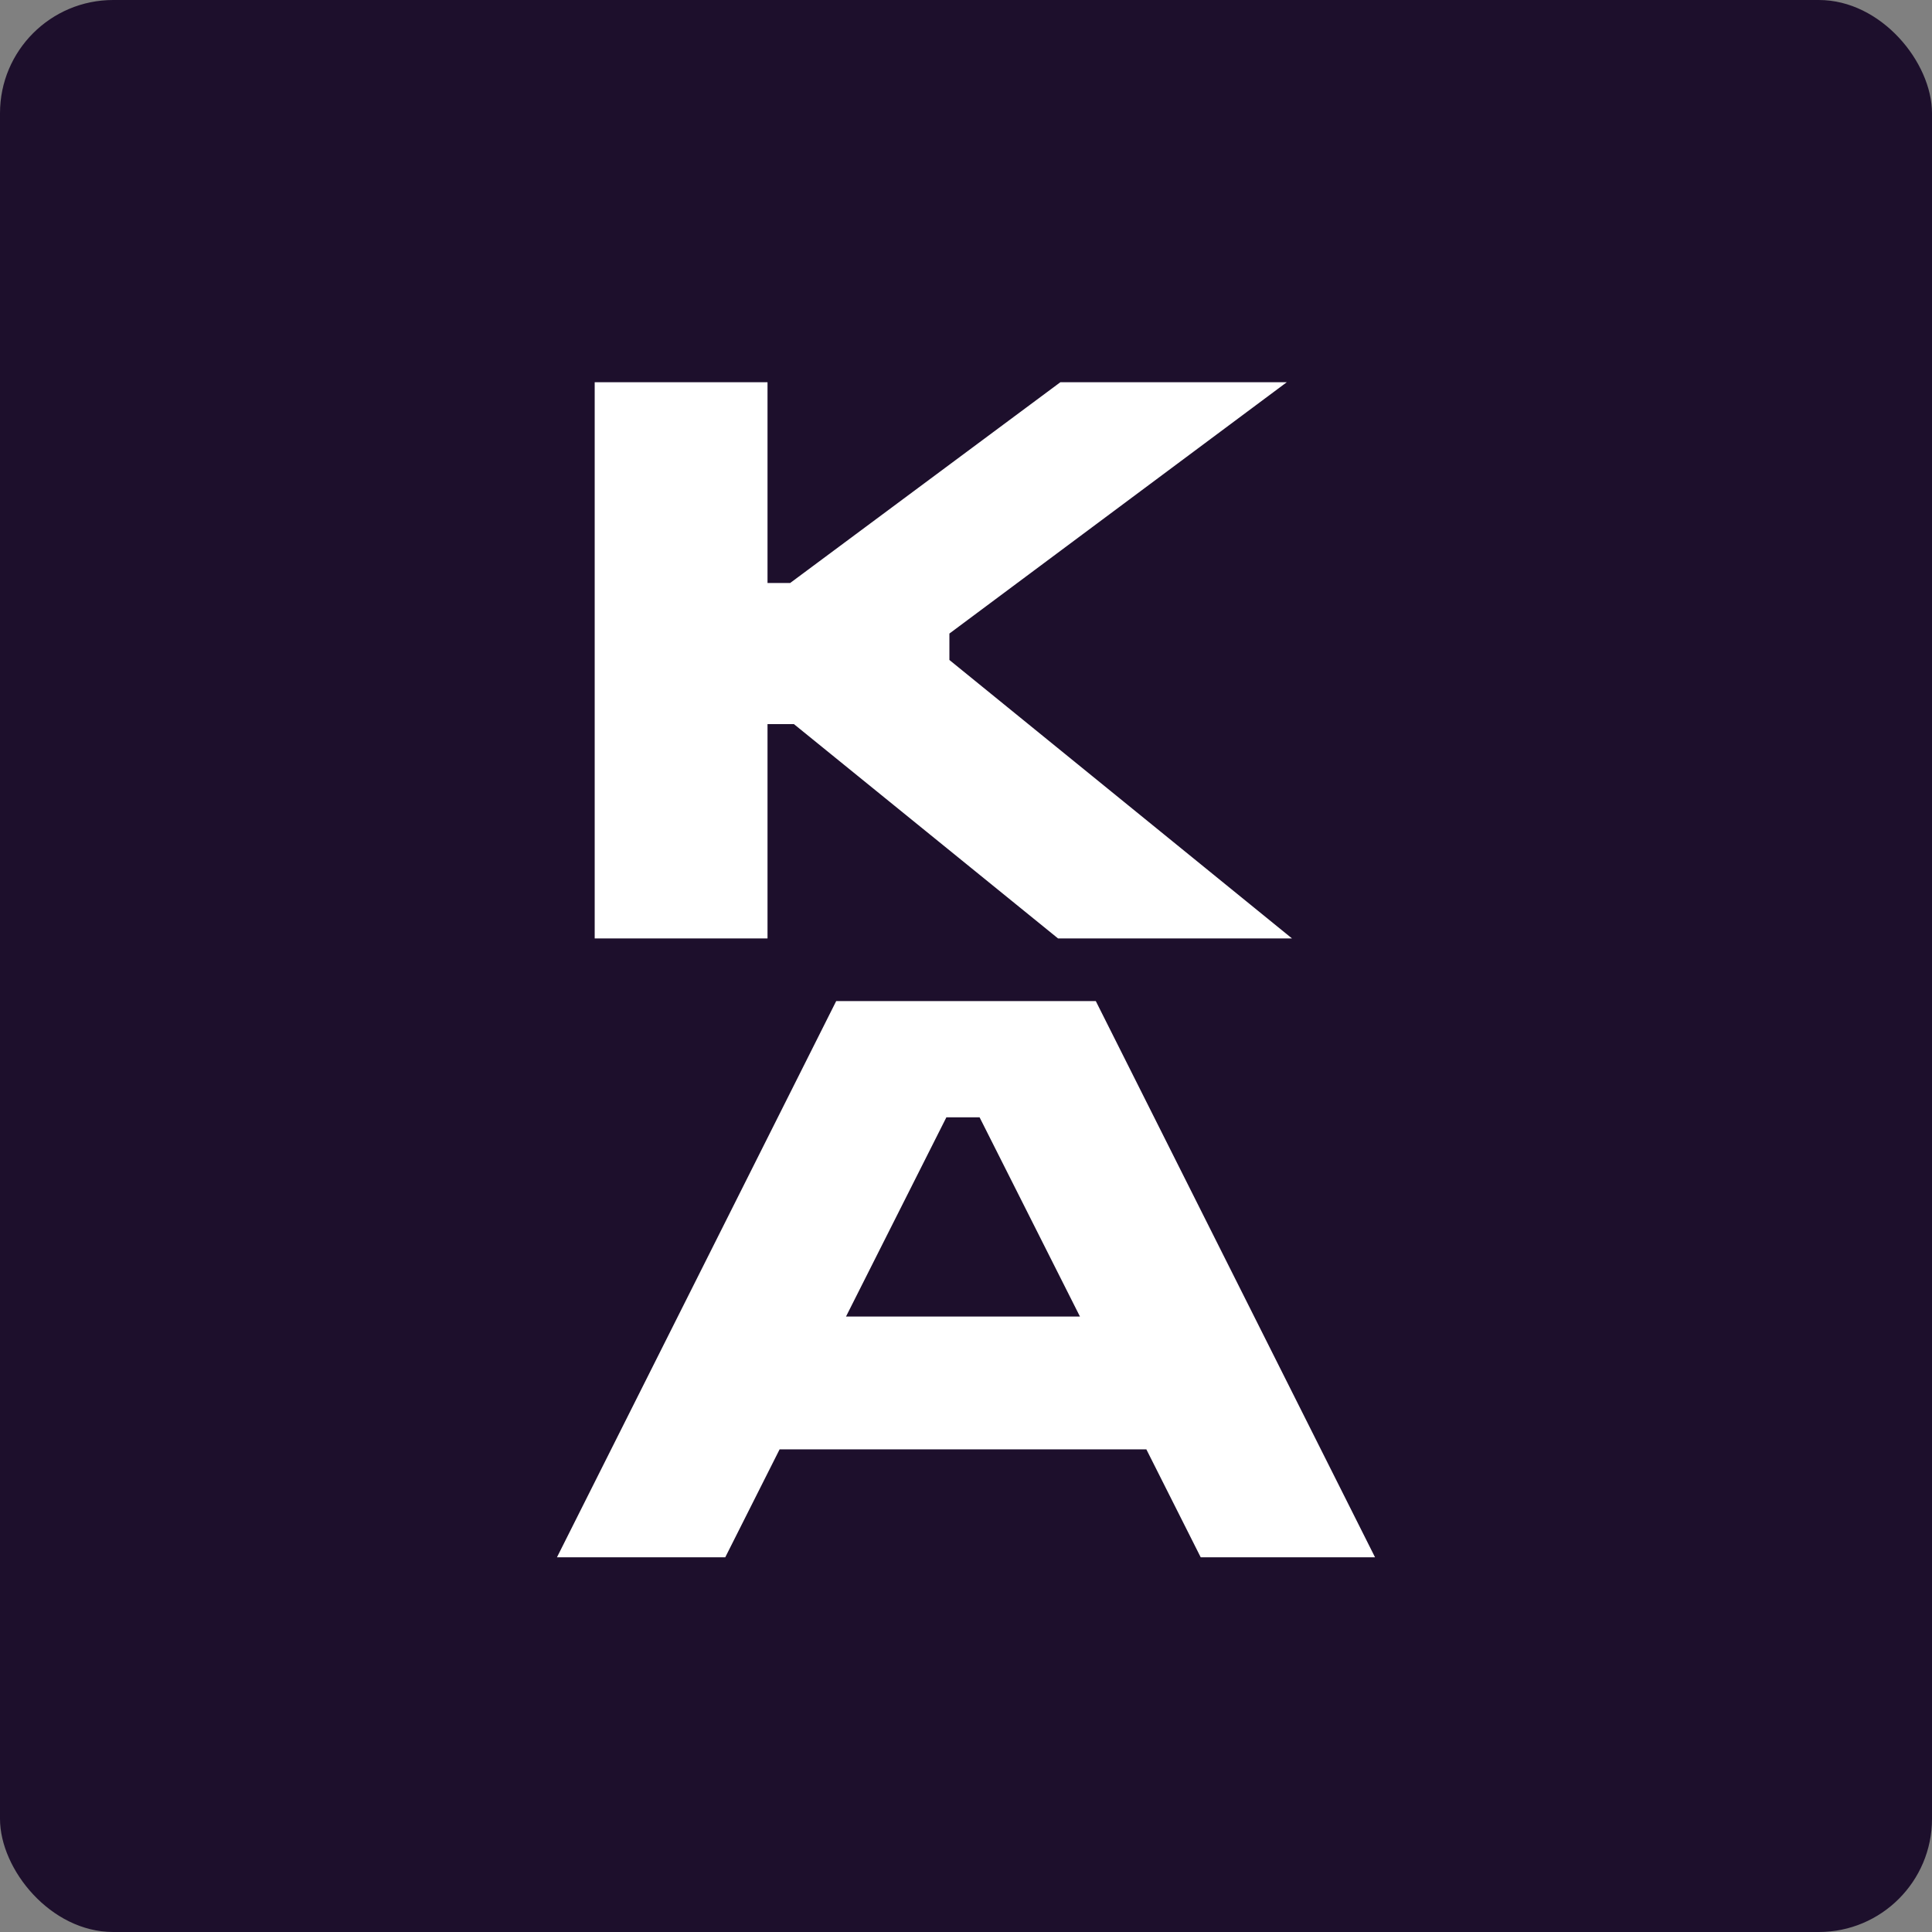
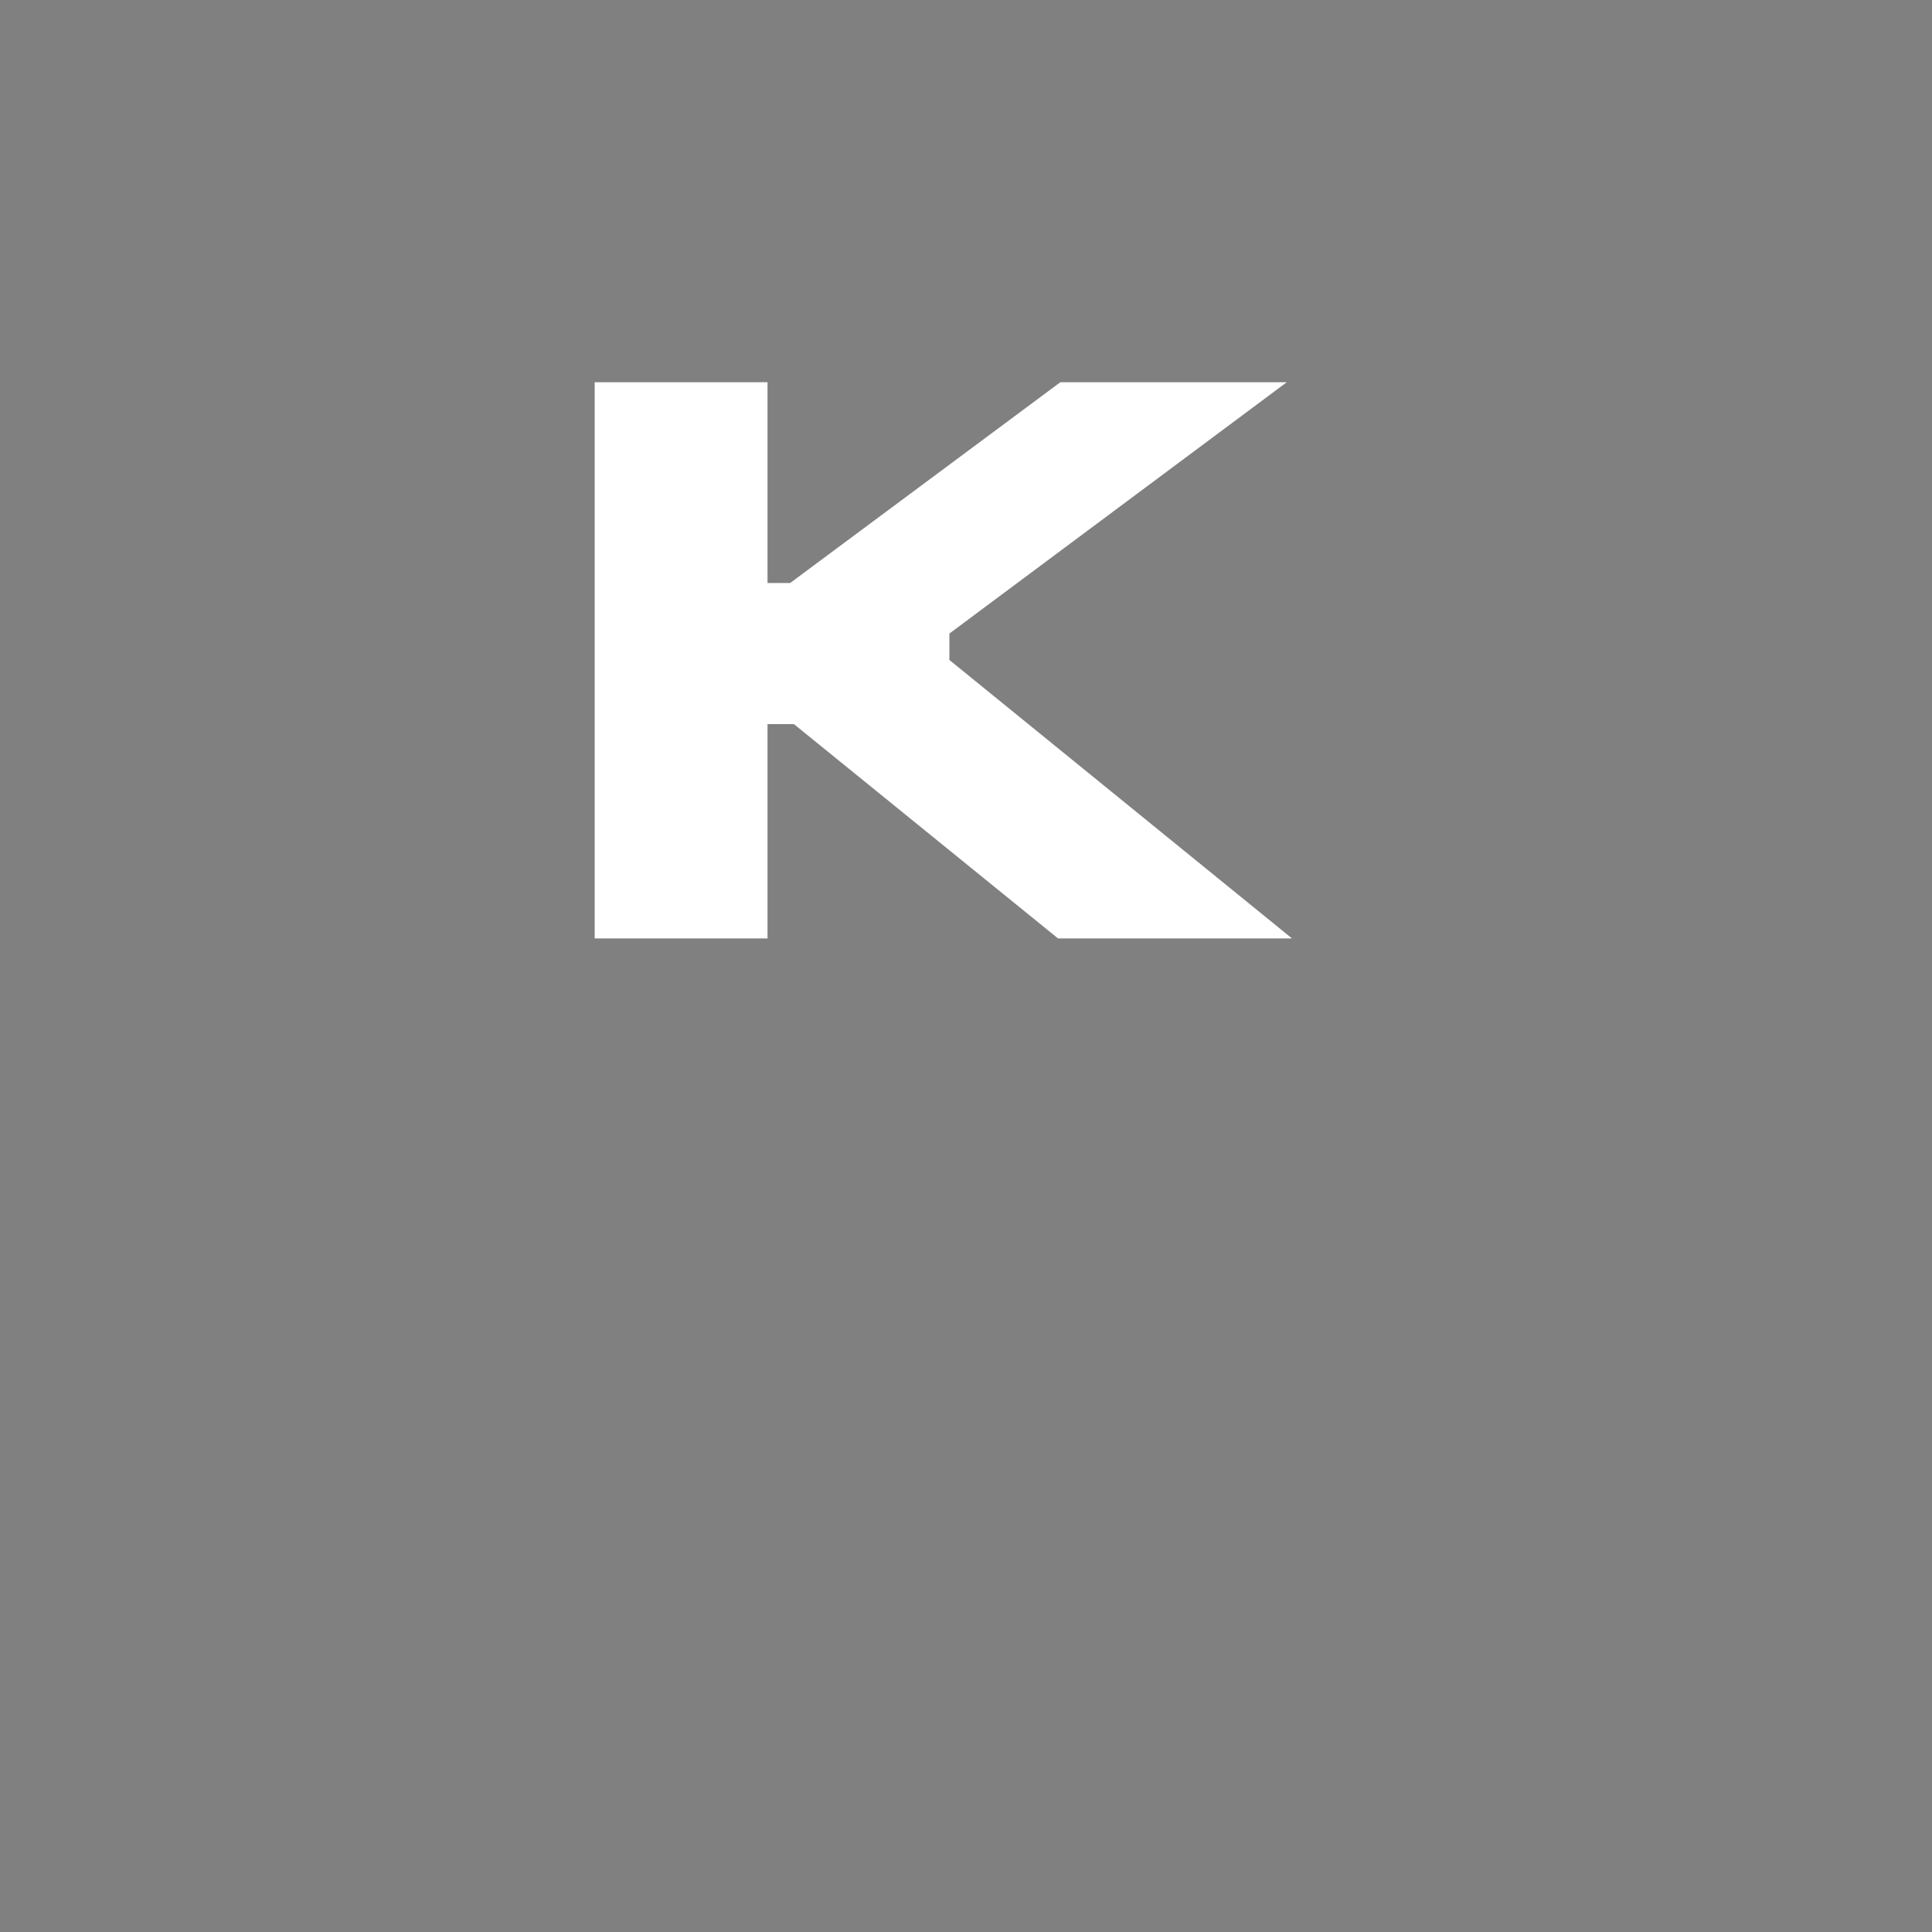
<svg xmlns="http://www.w3.org/2000/svg" width="256" height="256" viewBox="0 0 256 256" fill="none">
  <rect x="0" y="0" width="256" height="256" fill="#808080" stroke="none" />
-   <rect width="256" height="256" rx="15" fill="#1D0F2C" />
  <g clip-path="url(#clip0_827_47)">
    <path d="M101.7 50.65V77.25H104.7L140.5 50.65H170.5L125.8 83.95V87.45L171.2 124.35H140.2L105.2 95.95H101.7V124.35H78.8V50.65H101.8H101.7Z" fill="white" />
-     <path d="M145.2 132.65L182.2 206.35H159.1L151.9 192.05H103.3L96.1 206.35H73.8L110.8 132.65H145.2ZM112.1 174.45H143.1L129.8 148.05H125.4L112.1 174.45Z" fill="white" />
  </g>
  <defs>
    <clipPath id="clip0_827_47">
      <rect width="108.4" height="159.5" fill="white" transform="translate(73.8 48.25)" />
    </clipPath>
  </defs>
</svg>